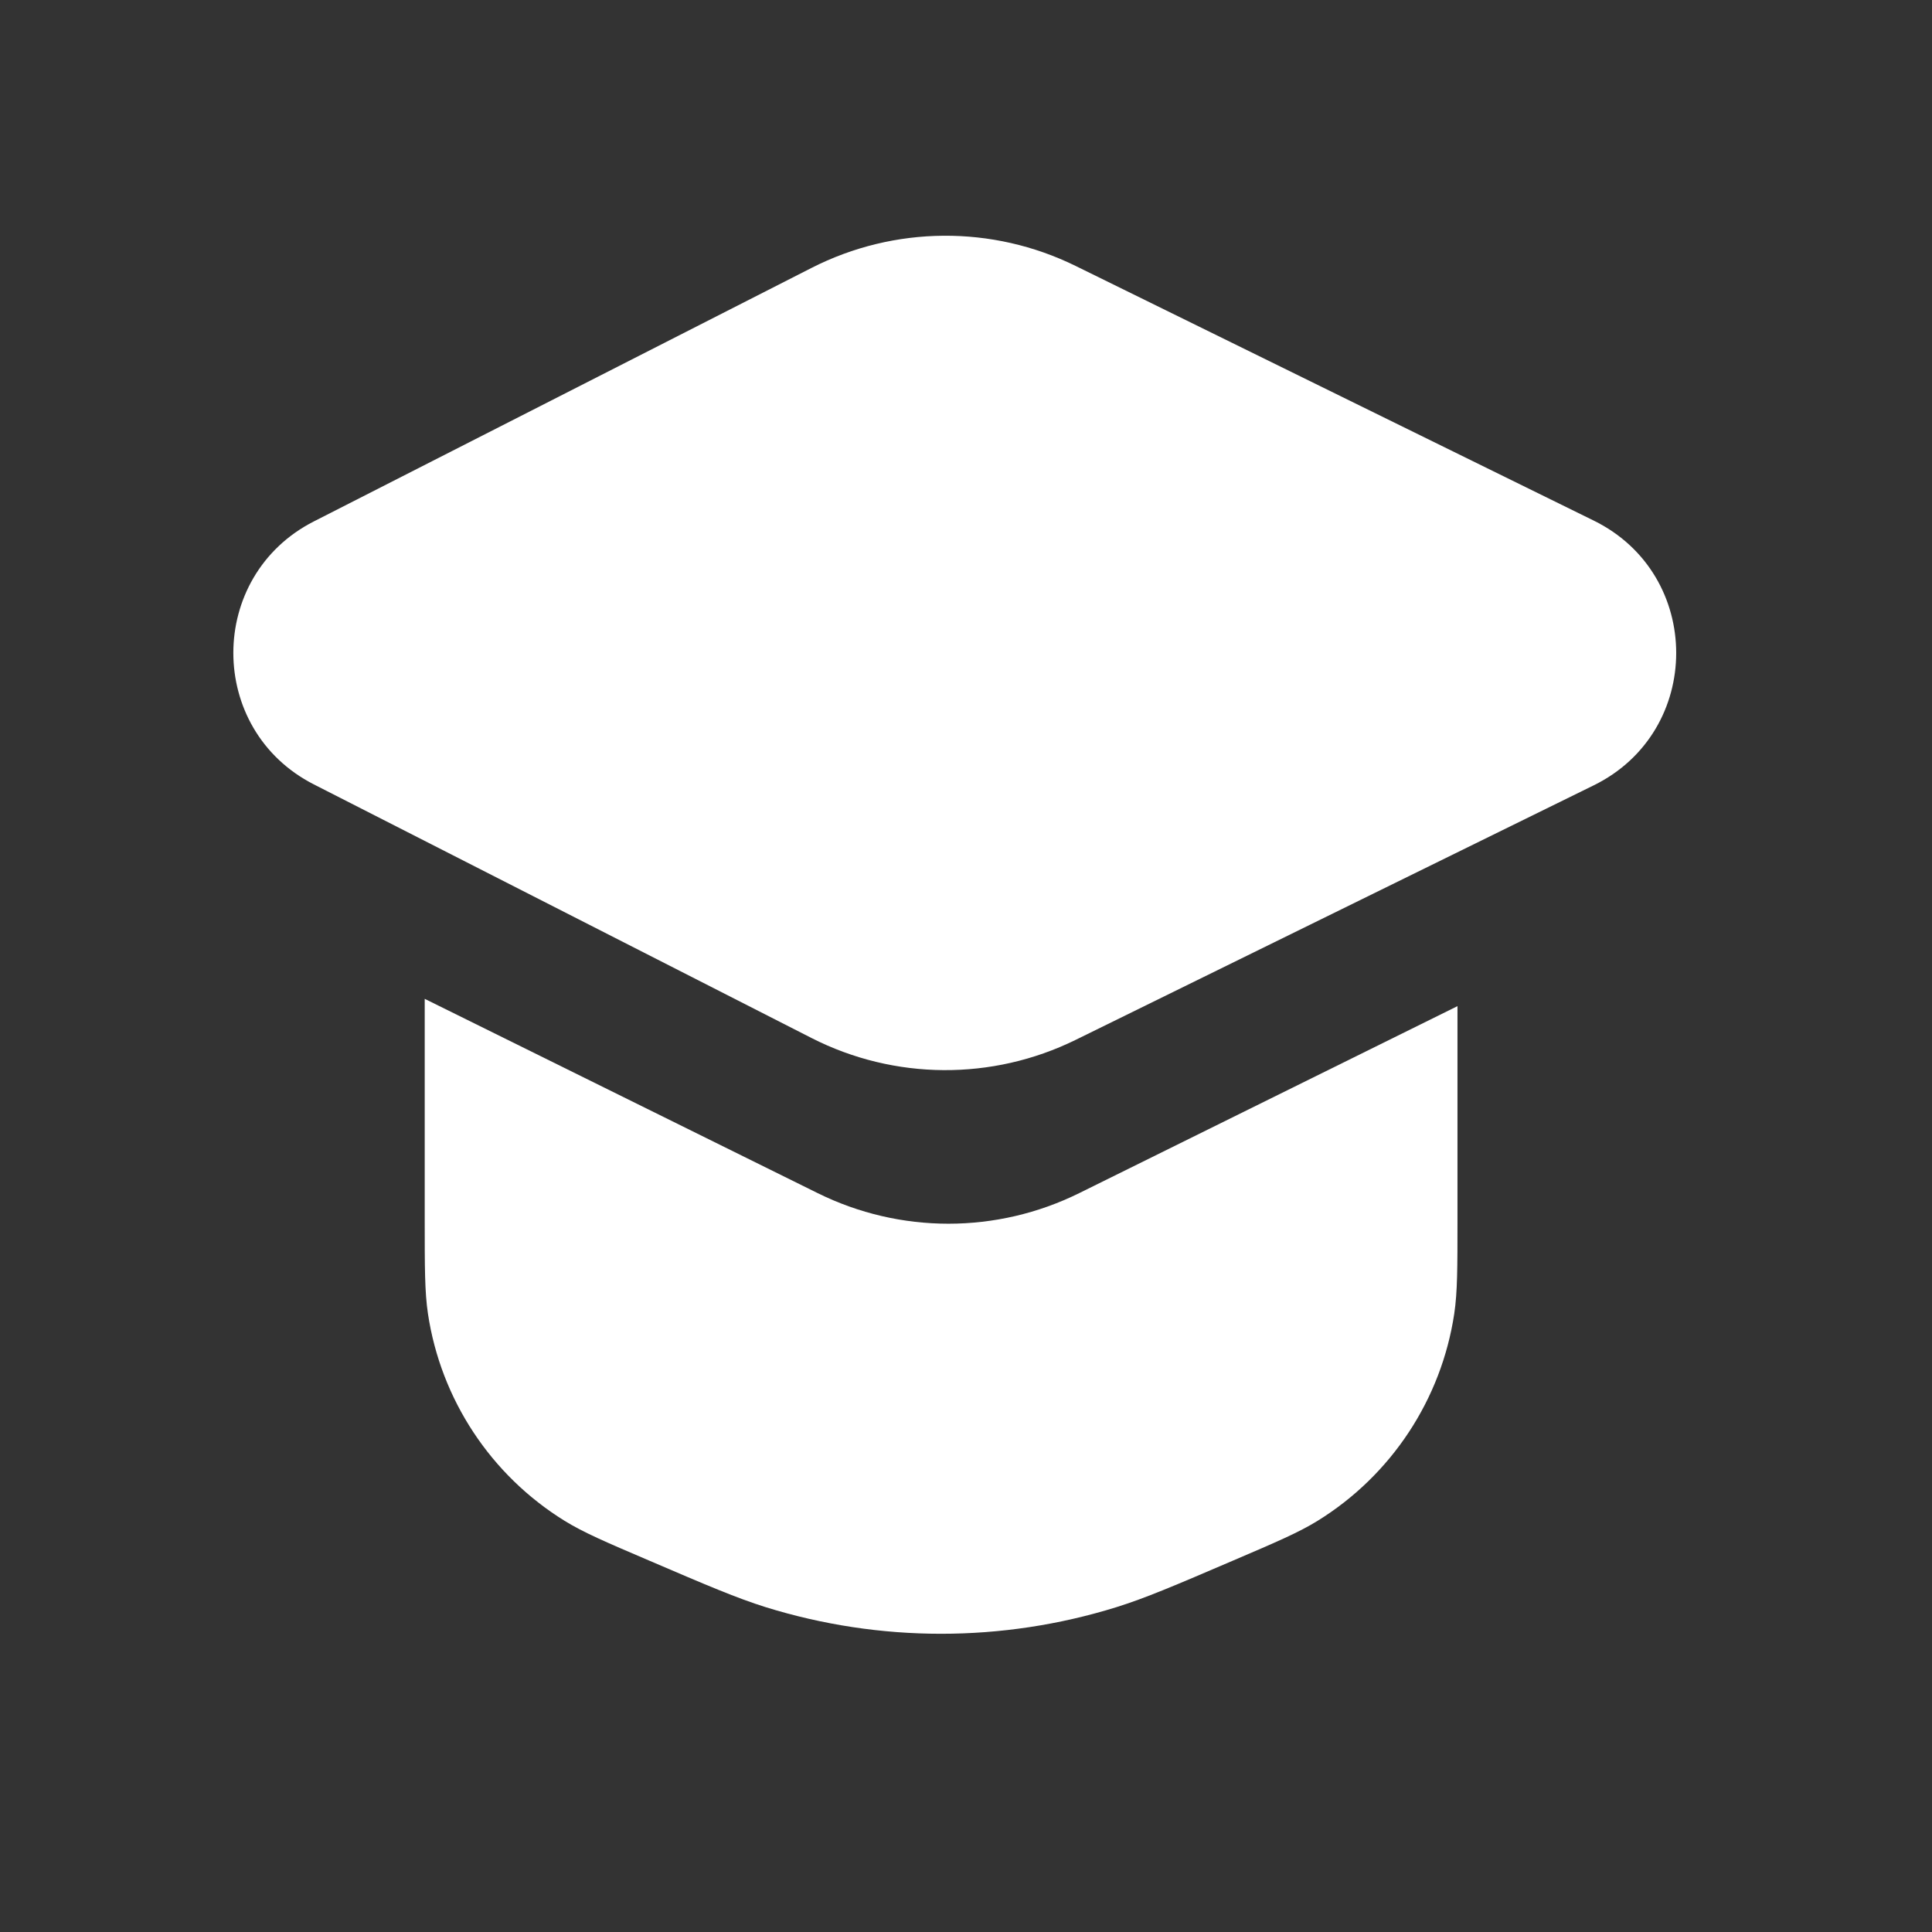
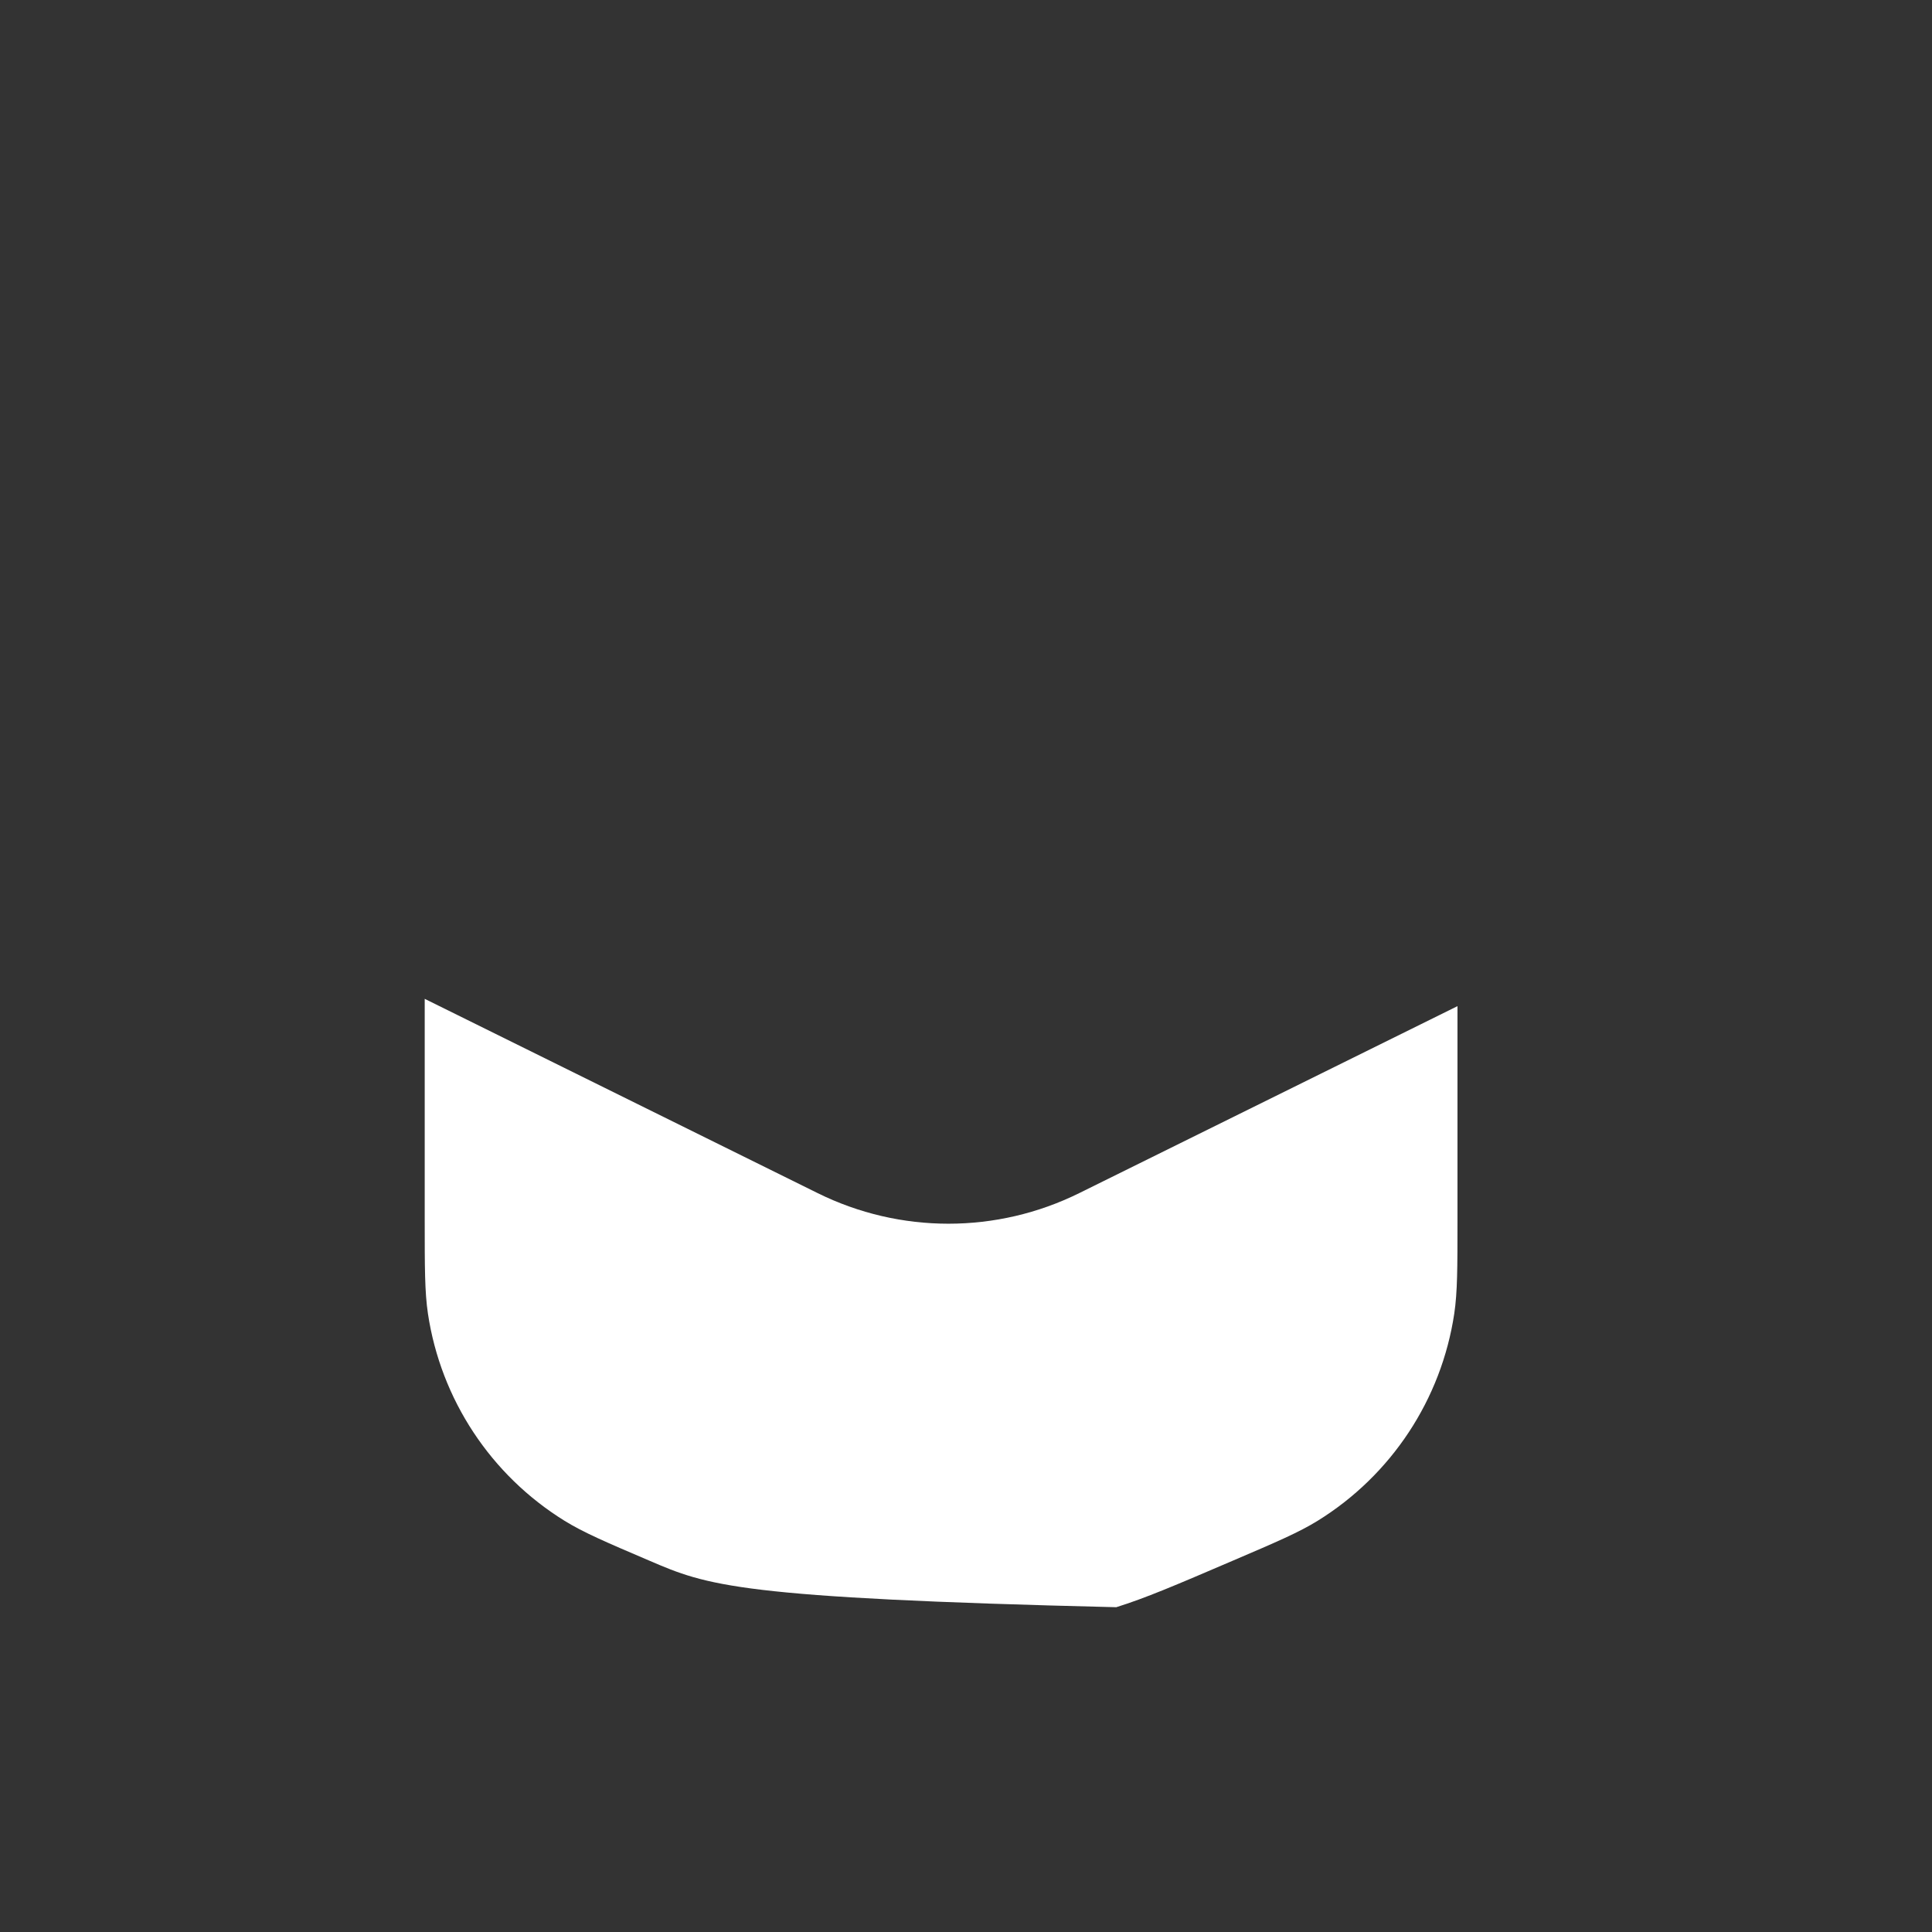
<svg xmlns="http://www.w3.org/2000/svg" width="18" height="18" viewBox="0 0 18 18" fill="none">
  <rect x="0" y="0" width="18" height="18" fill="#333333" stroke="none" />
-   <path d="M2.924 4.858C1.924 5.368 1.924 6.798 2.924 7.308L7.561 9.671C8.333 10.064 9.245 10.07 10.022 9.688L14.848 7.317C15.873 6.814 15.873 5.353 14.848 4.85L10.022 2.478C9.245 2.096 8.333 2.103 7.561 2.496L2.924 4.858Z" fill="white" />
-   <path d="M3.957 11.368V9.306L7.618 11.116C8.386 11.496 9.287 11.496 10.055 11.116L13.579 9.374V11.368C13.579 11.813 13.579 12.036 13.549 12.239C13.429 13.038 12.963 13.744 12.276 14.169C12.101 14.277 11.896 14.365 11.487 14.54C10.944 14.773 10.672 14.889 10.4 14.974C9.337 15.304 8.199 15.304 7.135 14.974C6.864 14.889 6.592 14.773 6.049 14.54C5.639 14.365 5.435 14.277 5.26 14.169C4.573 13.744 4.107 13.038 3.987 12.239C3.957 12.036 3.957 11.813 3.957 11.368Z" fill="white" />
+   <path d="M3.957 11.368V9.306L7.618 11.116C8.386 11.496 9.287 11.496 10.055 11.116L13.579 9.374V11.368C13.579 11.813 13.579 12.036 13.549 12.239C13.429 13.038 12.963 13.744 12.276 14.169C12.101 14.277 11.896 14.365 11.487 14.54C10.944 14.773 10.672 14.889 10.4 14.974C6.864 14.889 6.592 14.773 6.049 14.54C5.639 14.365 5.435 14.277 5.26 14.169C4.573 13.744 4.107 13.038 3.987 12.239C3.957 12.036 3.957 11.813 3.957 11.368Z" fill="white" />
</svg>